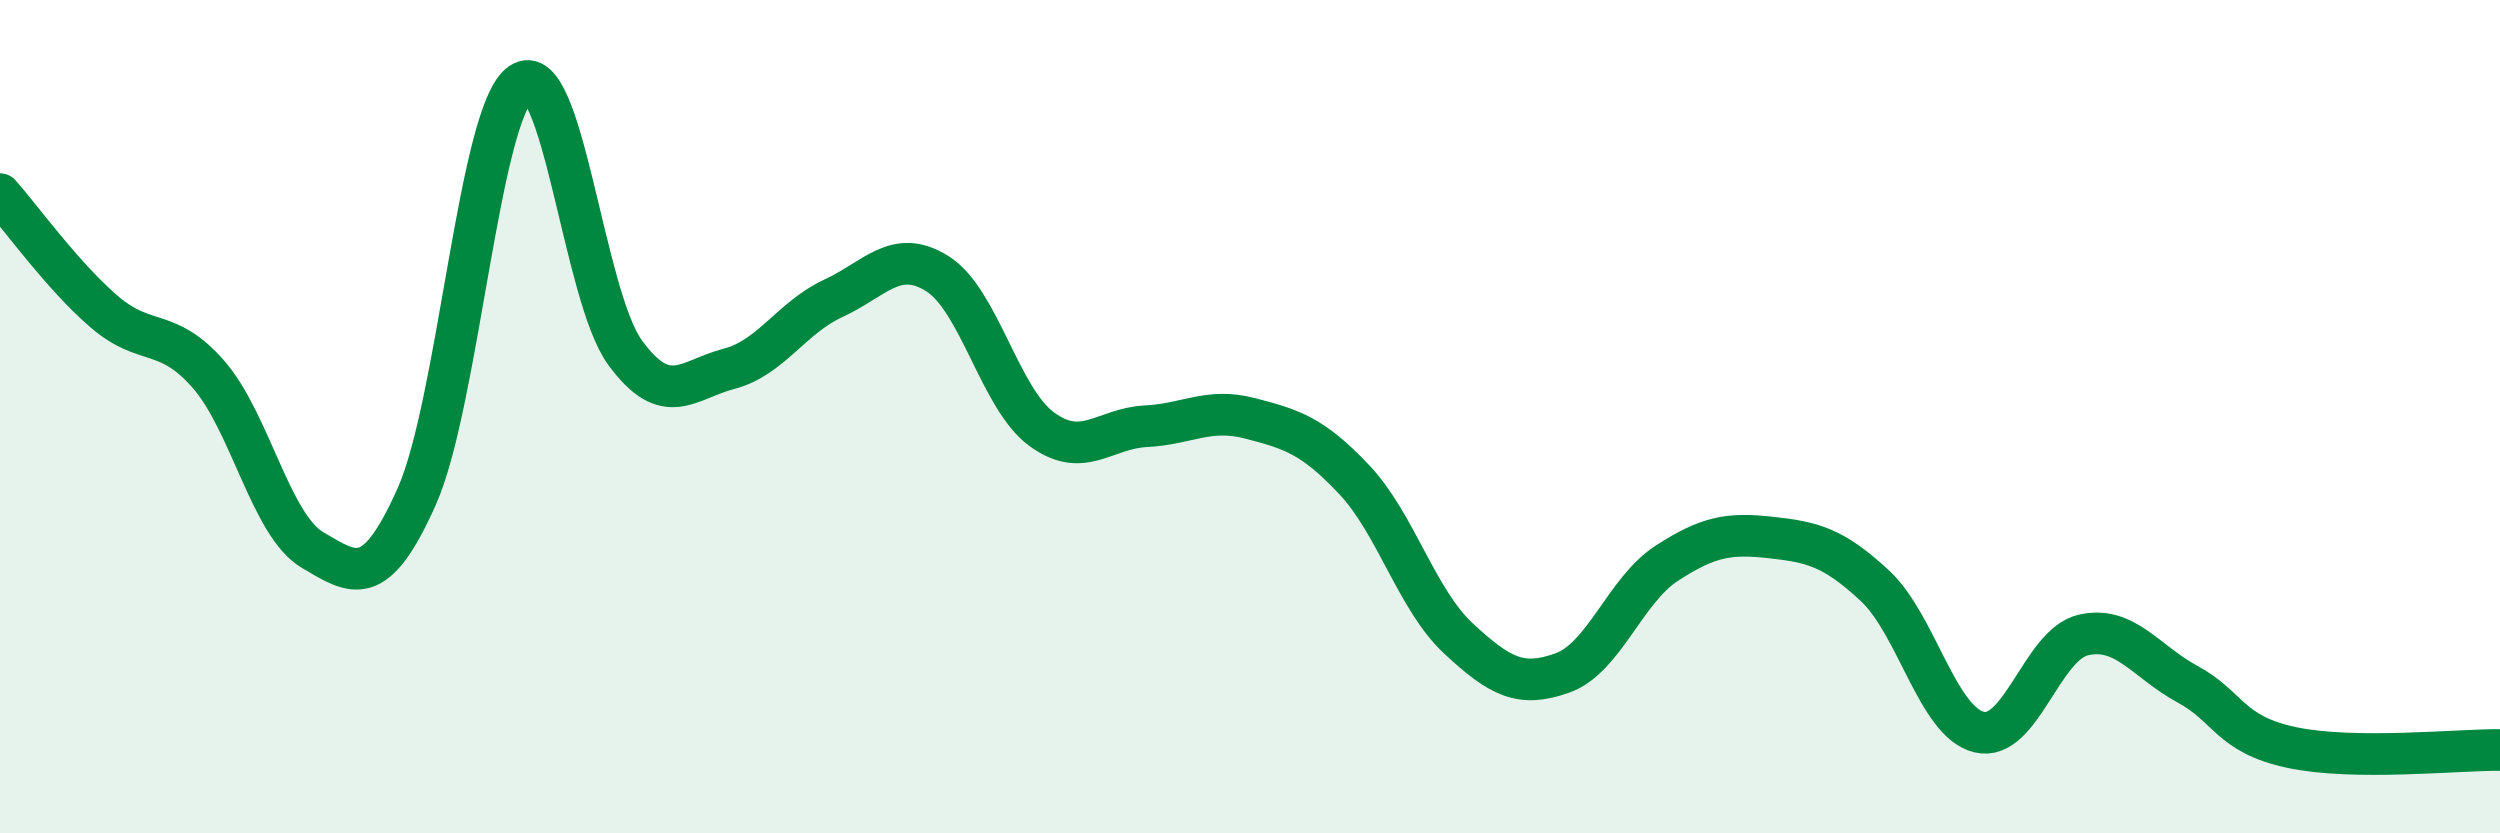
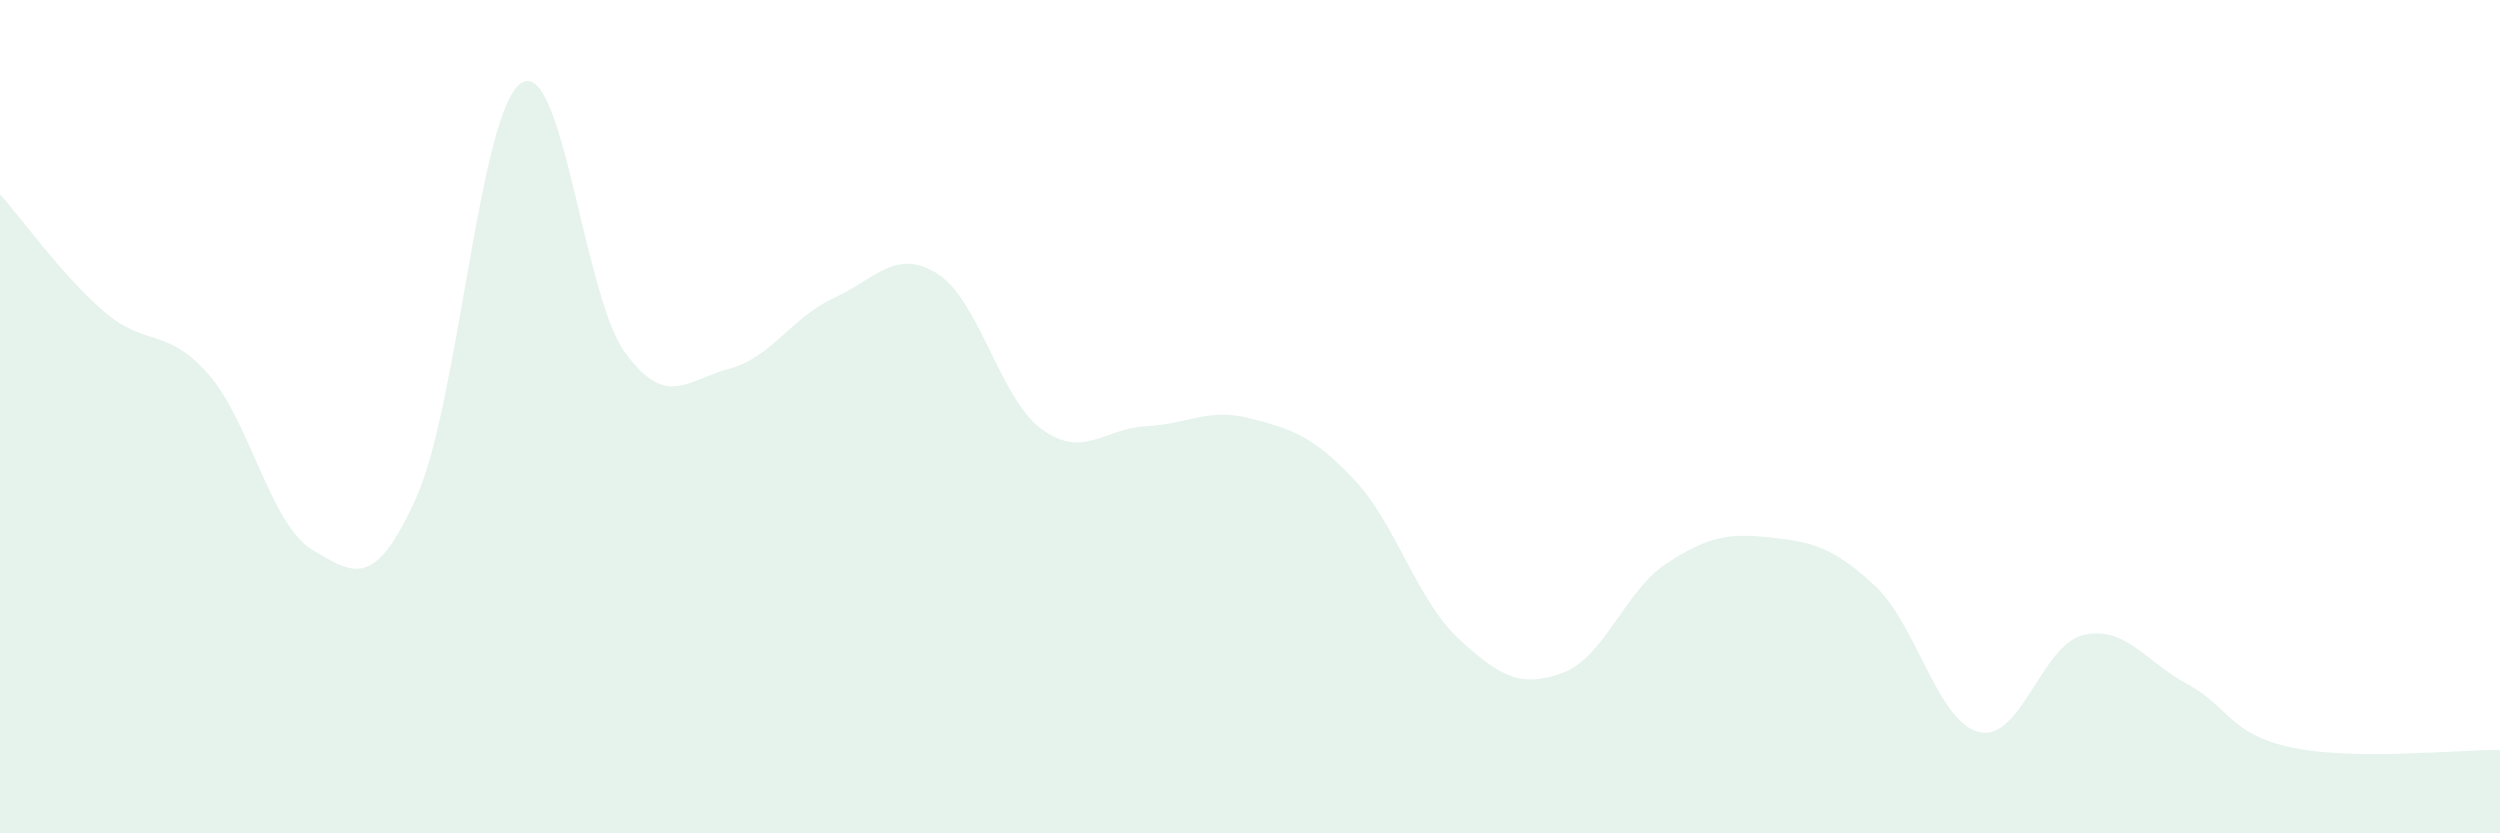
<svg xmlns="http://www.w3.org/2000/svg" width="60" height="20" viewBox="0 0 60 20">
  <path d="M 0,4.66 C 0.5,5.22 1.5,6.62 2.5,7.48 C 3.5,8.34 4,7.84 5,8.98 C 6,10.12 6.5,12.61 7.5,13.2 C 8.5,13.79 9,14.16 10,11.92 C 11,9.68 11.5,2.69 12.5,2 C 13.5,1.31 14,7.09 15,8.46 C 16,9.83 16.5,9.11 17.5,8.85 C 18.5,8.59 19,7.62 20,7.16 C 21,6.7 21.5,5.94 22.5,6.57 C 23.5,7.2 24,9.57 25,10.3 C 26,11.03 26.5,10.28 27.5,10.23 C 28.5,10.18 29,9.78 30,10.04 C 31,10.3 31.5,10.45 32.5,11.51 C 33.5,12.57 34,14.39 35,15.32 C 36,16.25 36.5,16.51 37.5,16.15 C 38.5,15.79 39,14.17 40,13.52 C 41,12.87 41.5,12.79 42.5,12.9 C 43.5,13.01 44,13.13 45,14.06 C 46,14.99 46.5,17.33 47.5,17.57 C 48.5,17.81 49,15.47 50,15.24 C 51,15.01 51.5,15.88 52.5,16.42 C 53.5,16.96 53.5,17.62 55,17.94 C 56.5,18.26 59,17.99 60,18L60 20L0 20Z" fill="#008740" opacity="0.1" stroke-linecap="round" stroke-linejoin="round" />
-   <path d="M 0,4.66 C 0.5,5.22 1.5,6.62 2.5,7.48 C 3.5,8.34 4,7.84 5,8.98 C 6,10.12 6.5,12.61 7.5,13.2 C 8.5,13.79 9,14.16 10,11.92 C 11,9.68 11.5,2.69 12.5,2 C 13.5,1.31 14,7.09 15,8.46 C 16,9.83 16.5,9.11 17.5,8.85 C 18.5,8.59 19,7.62 20,7.16 C 21,6.7 21.5,5.94 22.5,6.57 C 23.5,7.2 24,9.57 25,10.3 C 26,11.03 26.5,10.28 27.5,10.23 C 28.5,10.18 29,9.78 30,10.04 C 31,10.3 31.5,10.45 32.5,11.51 C 33.5,12.57 34,14.39 35,15.32 C 36,16.25 36.5,16.51 37.5,16.15 C 38.5,15.79 39,14.17 40,13.52 C 41,12.87 41.5,12.79 42.5,12.9 C 43.5,13.01 44,13.13 45,14.06 C 46,14.99 46.5,17.33 47.5,17.57 C 48.5,17.81 49,15.47 50,15.24 C 51,15.01 51.5,15.88 52.5,16.42 C 53.5,16.96 53.5,17.62 55,17.94 C 56.5,18.26 59,17.99 60,18" stroke="#008740" stroke-width="1" fill="none" stroke-linecap="round" stroke-linejoin="round" />
</svg>